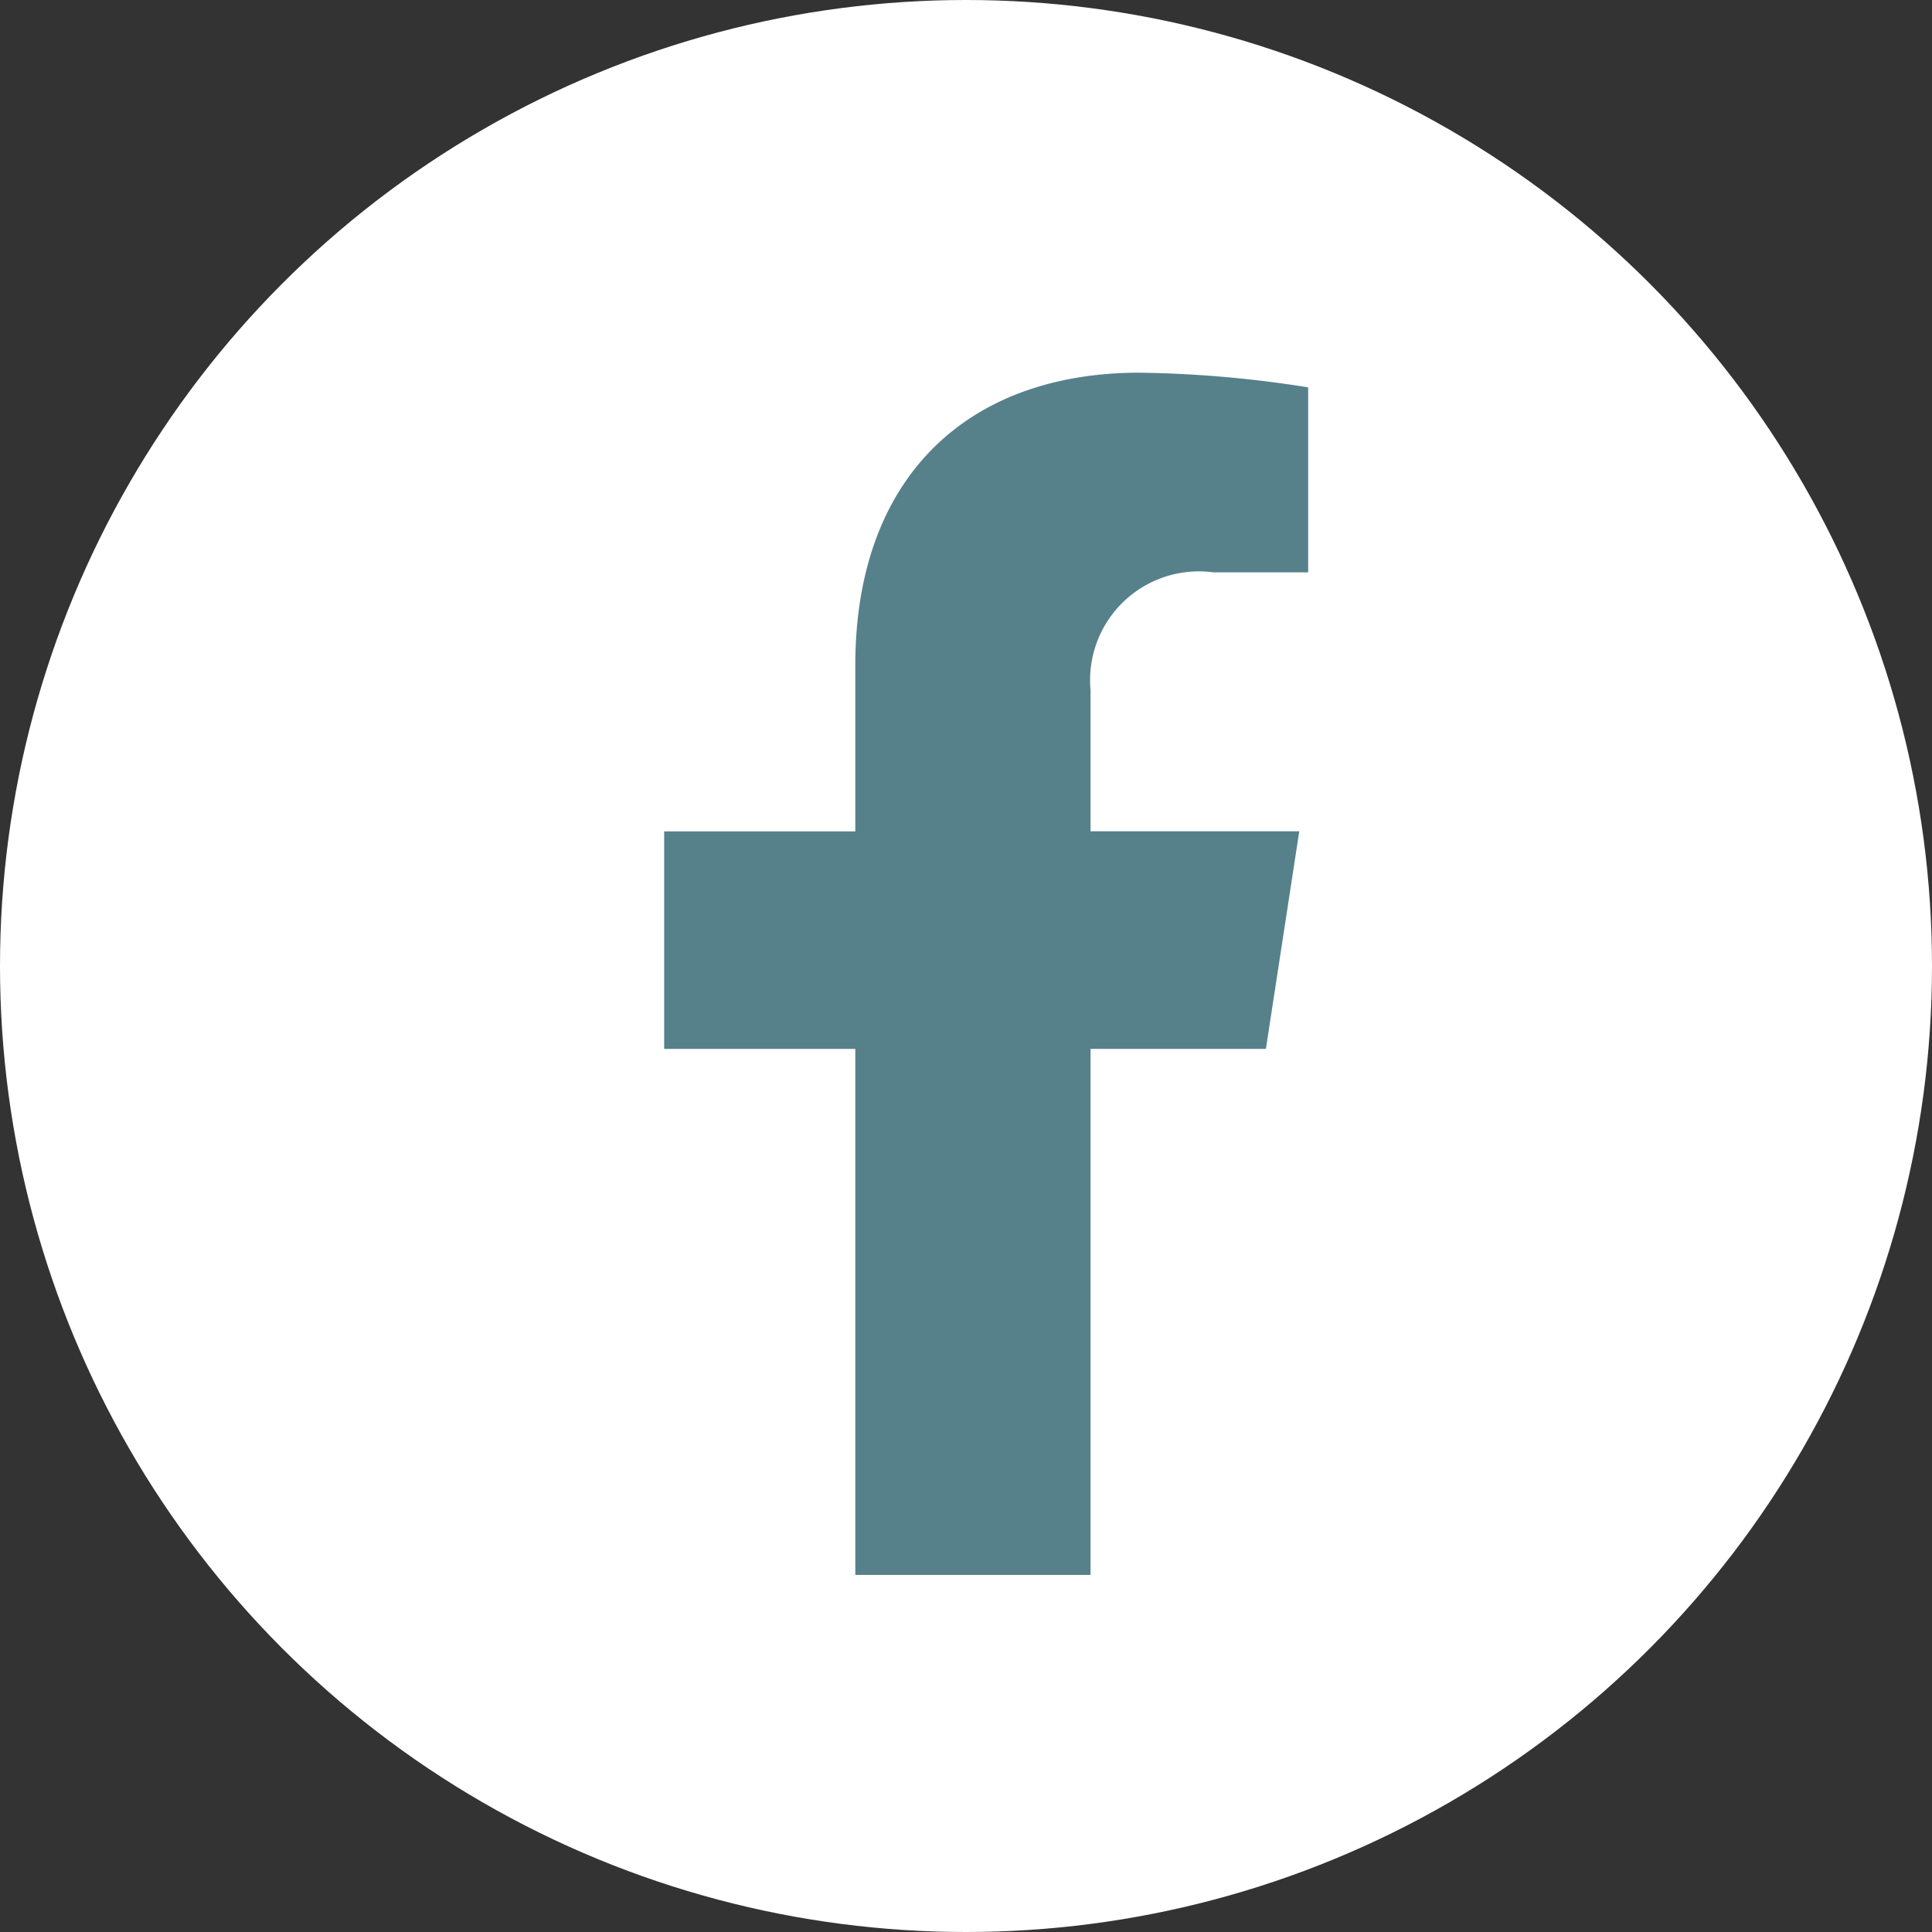
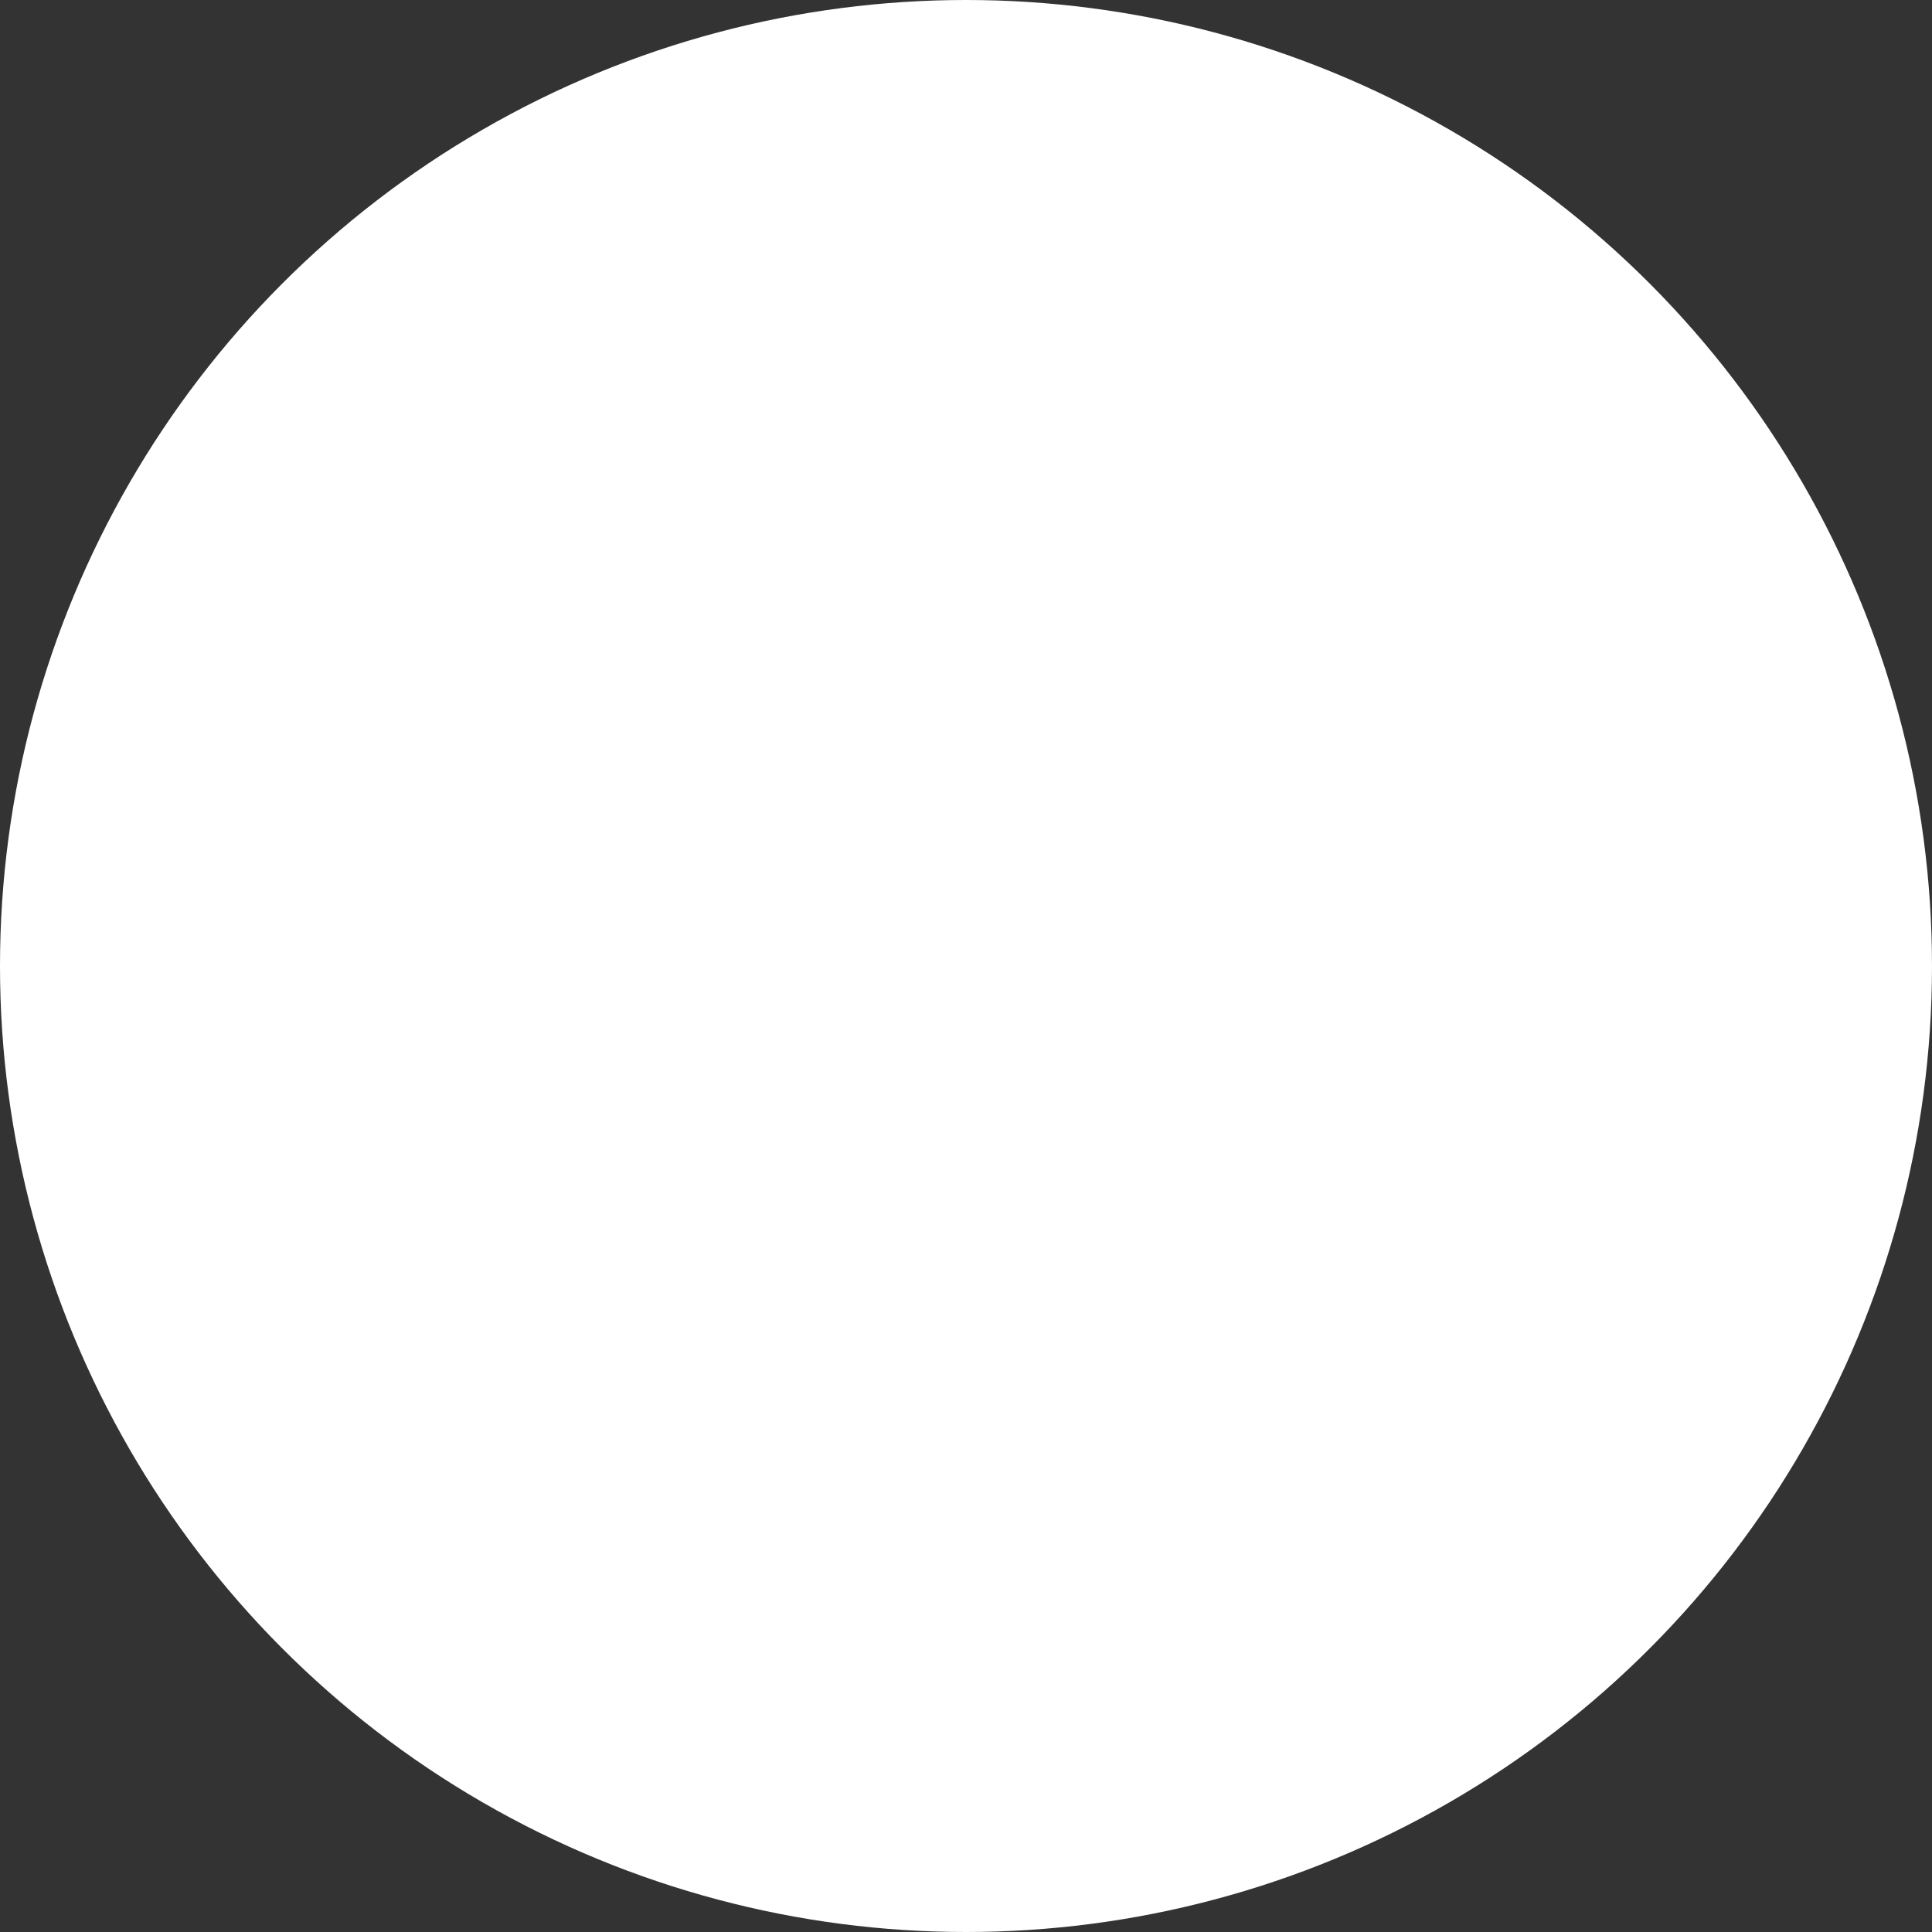
<svg xmlns="http://www.w3.org/2000/svg" width="30" height="30" viewBox="0 0 30 30">
  <rect x="0" y="0" width="30" height="30" fill="#333333" stroke="none" />
  <defs>
    <clipPath id="clip-path">
      <rect id="Rectangle_129" data-name="Rectangle 129" width="9.999" height="18.67" fill="#56818b" />
    </clipPath>
  </defs>
  <circle id="Ellipse_2" data-name="Ellipse 2" cx="15" cy="15" r="15" fill="#fff" />
  <g id="Group_478" data-name="Group 478" transform="translate(10.313 5.787)">
    <g id="Group_477" data-name="Group 477" transform="translate(0 0)" clip-path="url(#clip-path)">
-       <path id="Path_59" data-name="Path 59" d="M9.344,10.5l.518-3.379H6.621V4.93A1.689,1.689,0,0,1,8.525,3.1H10V.228A17.961,17.961,0,0,0,7.383,0C4.713,0,2.968,1.618,2.968,4.547V7.123H0V10.5H2.968v8.168H6.621V10.5Z" transform="translate(0 0)" fill="#56818b" />
-     </g>
+       </g>
  </g>
</svg>